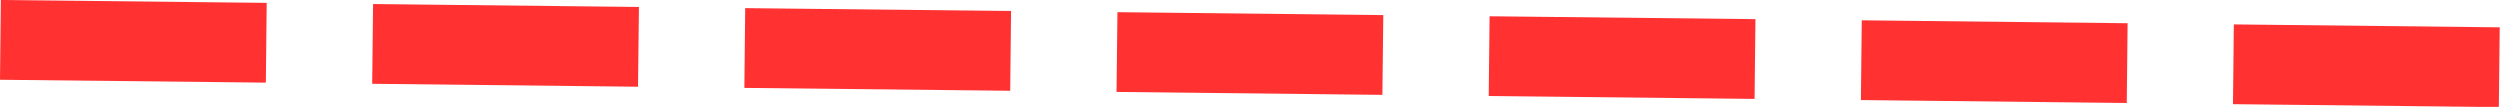
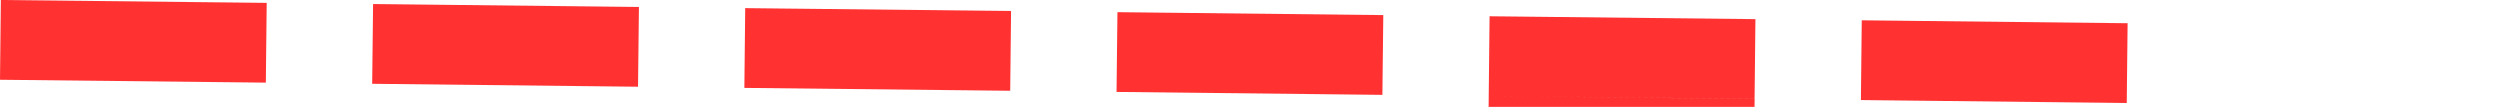
<svg xmlns="http://www.w3.org/2000/svg" fill="#ff3131" height="20.1" preserveAspectRatio="xMidYMid meet" version="1" viewBox="0.0 0.0 470.2 20.1" width="470.2" zoomAndPan="magnify">
  <g data-name="Layer 2">
    <g data-name="Layer 1" id="change1_1">
-       <path d="M140.16,1.53l50,.54-.16,15-50-.54ZM0,15l50,.54.16-15L.16,0Zm70,.76,50,.55.17-15-50-.55Zm140,1.53,50,.55.17-15-50-.55Zm70,.77,50,.54.16-15-50-.54ZM420.14,4.59l-.16,15,50,.55.17-15ZM350,18.82l50,.55.16-15-50-.55Z" fill="inherit" />
+       <path d="M140.16,1.53l50,.54-.16,15-50-.54ZM0,15l50,.54.16-15L.16,0Zm70,.76,50,.55.17-15-50-.55Zm140,1.53,50,.55.17-15-50-.55Zm70,.77,50,.54.16-15-50-.54Zl-.16,15,50,.55.17-15ZM350,18.82l50,.55.16-15-50-.55Z" fill="inherit" />
    </g>
  </g>
</svg>